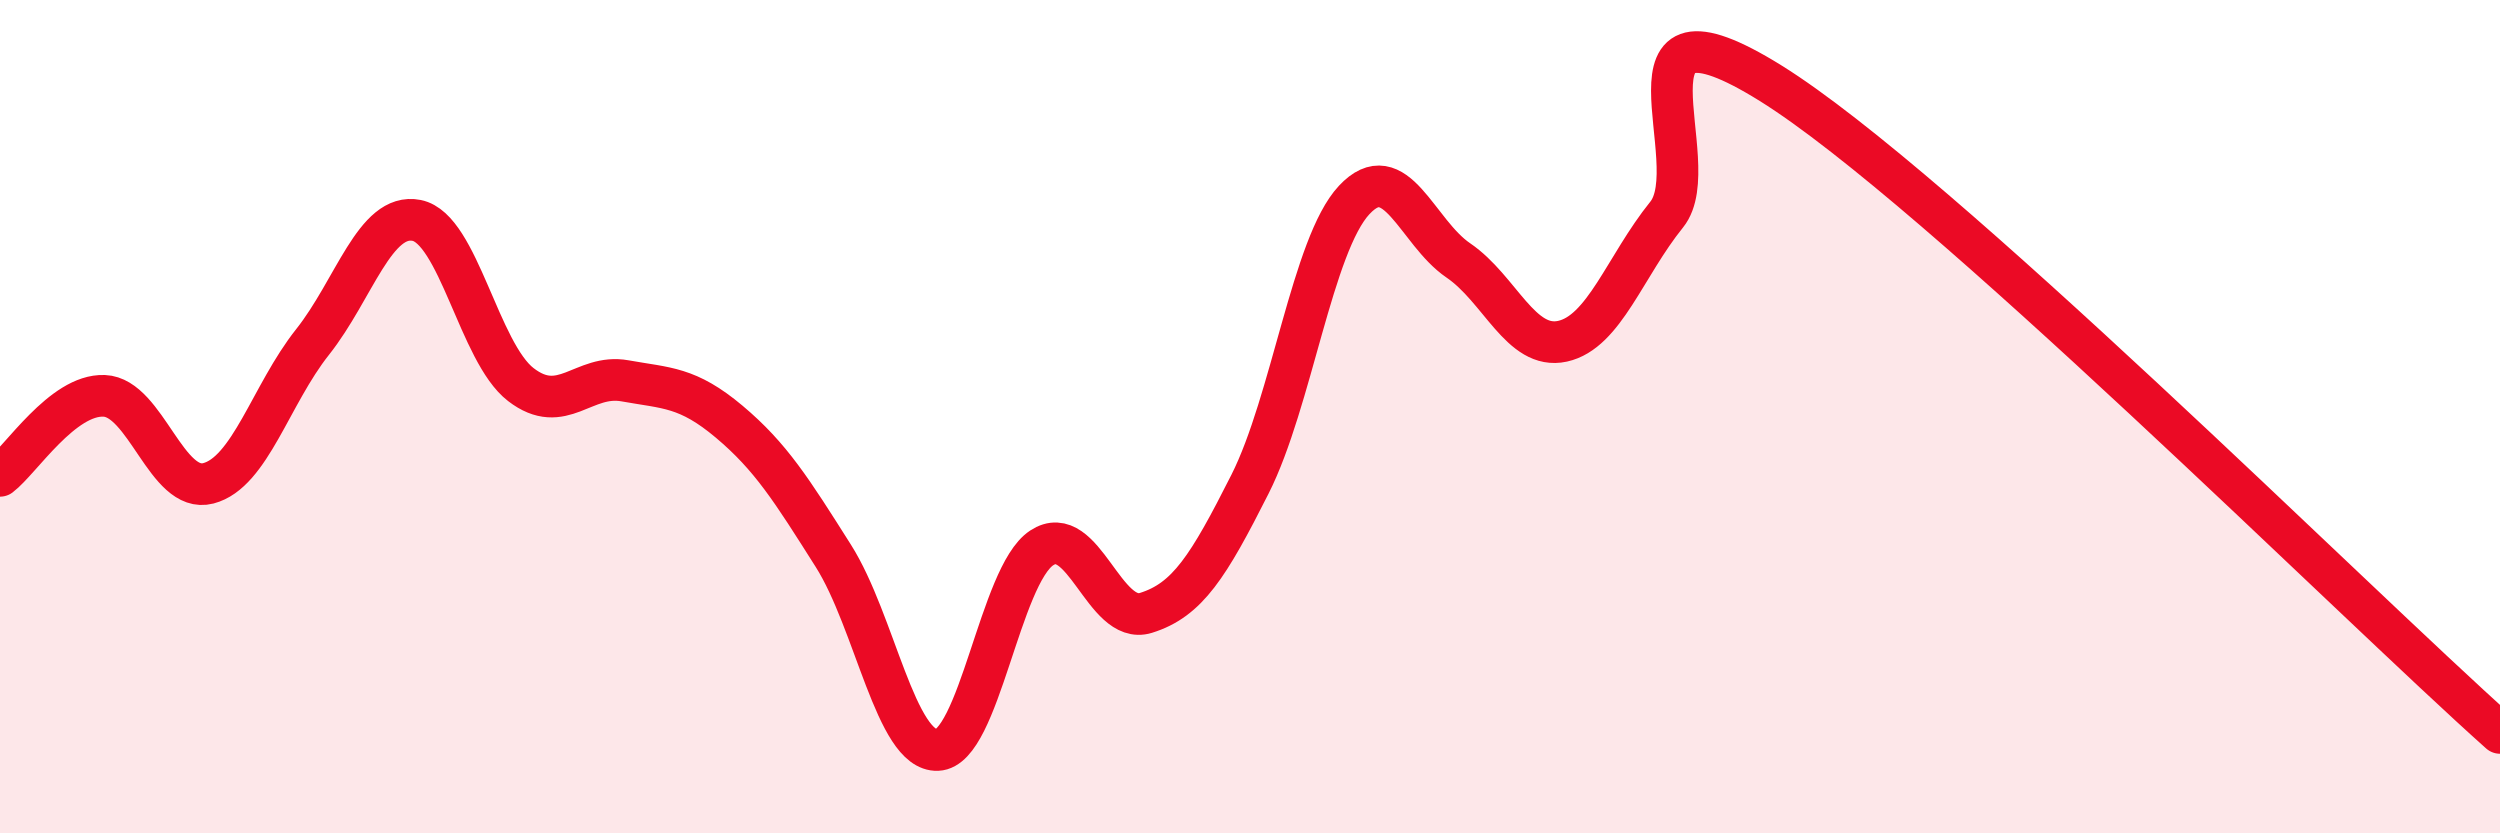
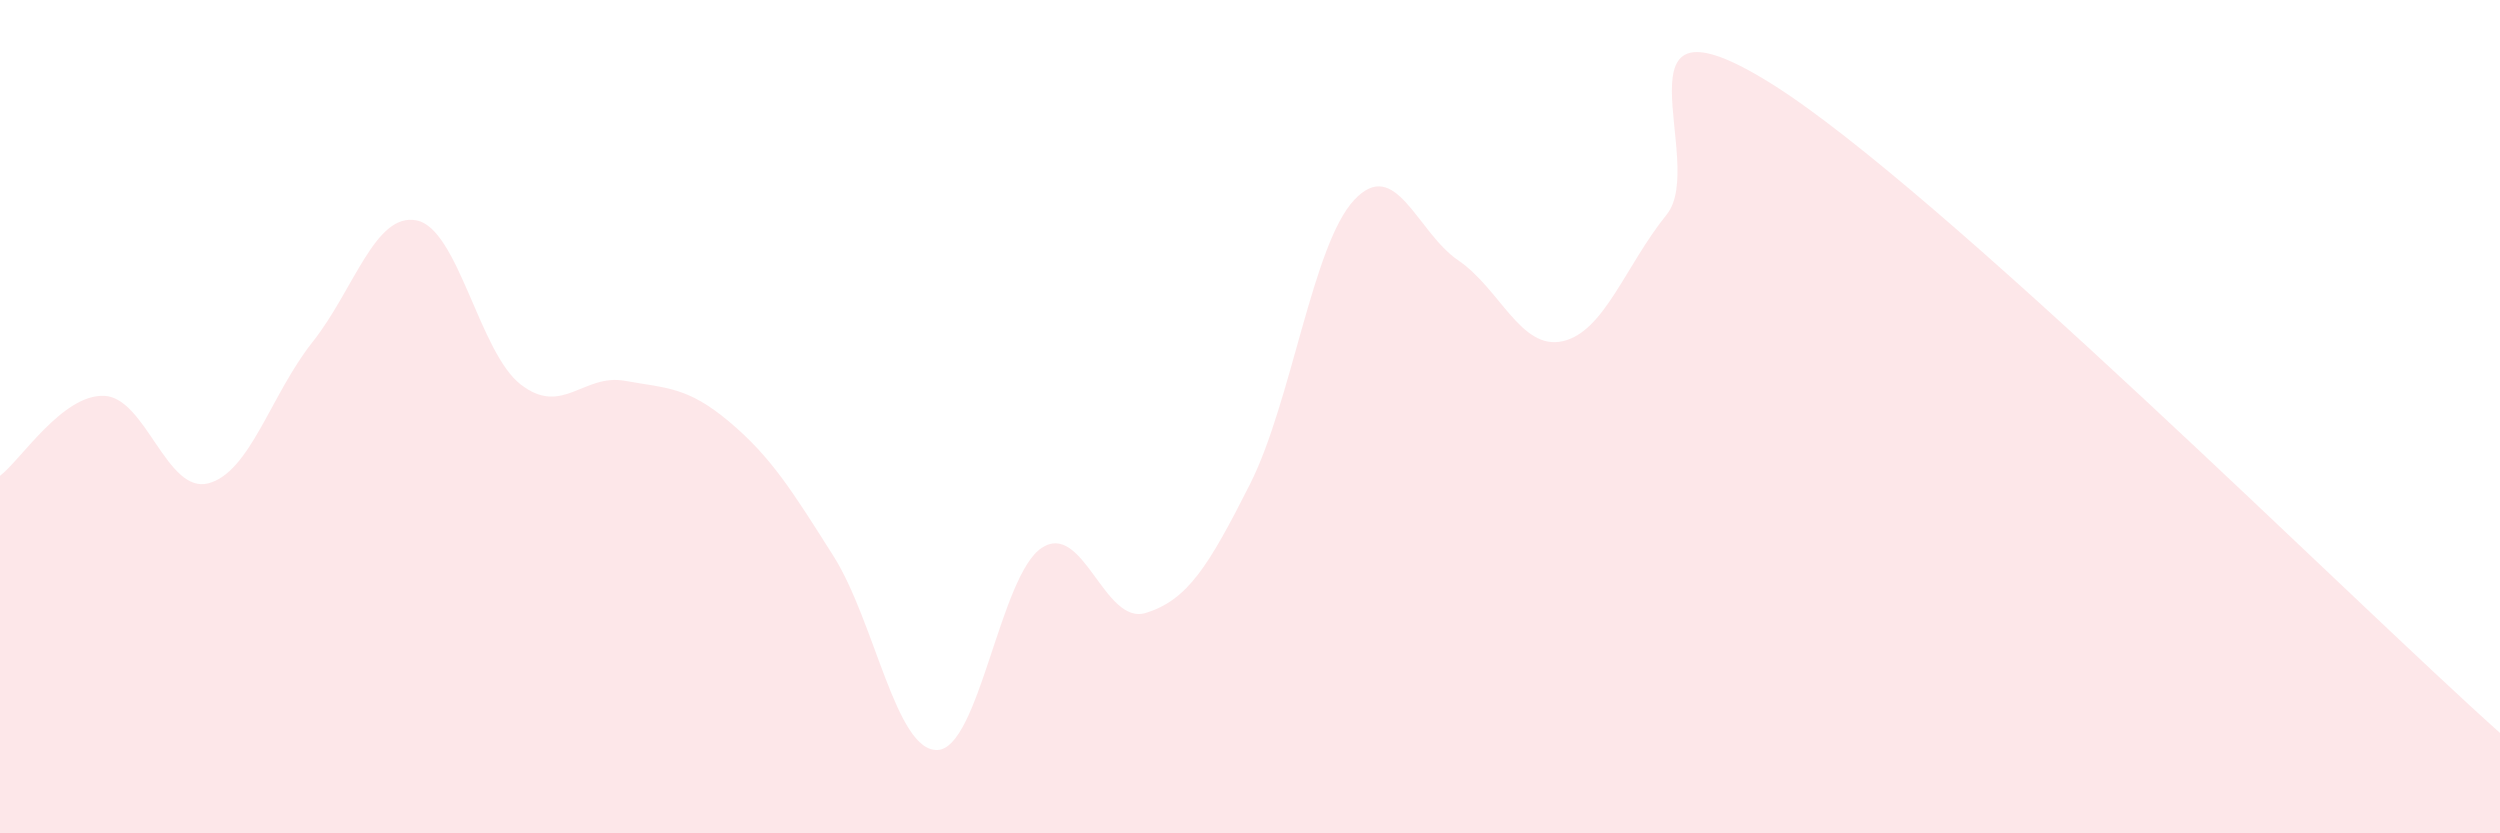
<svg xmlns="http://www.w3.org/2000/svg" width="60" height="20" viewBox="0 0 60 20">
  <path d="M 0,11.42 C 0.5,11.04 1.5,9.46 2.5,9.5 C 3.5,9.54 4,11.86 5,11.6 C 6,11.34 6.5,9.47 7.5,8.21 C 8.5,6.95 9,5.09 10,5.29 C 11,5.49 11.5,8.46 12.5,9.23 C 13.5,10 14,8.96 15,9.14 C 16,9.32 16.5,9.28 17.5,10.12 C 18.5,10.96 19,11.76 20,13.34 C 21,14.92 21.5,18.04 22.5,18 C 23.5,17.96 24,13.81 25,13.15 C 26,12.49 26.5,15.02 27.5,14.71 C 28.5,14.4 29,13.6 30,11.62 C 31,9.64 31.5,5.87 32.5,4.8 C 33.5,3.73 34,5.57 35,6.25 C 36,6.93 36.5,8.41 37.5,8.19 C 38.5,7.97 39,6.39 40,5.15 C 41,3.91 38.5,-0.49 42.5,2 C 46.5,4.49 56.5,14.47 60,17.59L60 20L0 20Z" fill="#EB0A25" opacity="0.1" stroke-linecap="round" stroke-linejoin="round" />
-   <path d="M 0,11.42 C 0.5,11.04 1.5,9.46 2.5,9.5 C 3.5,9.54 4,11.86 5,11.6 C 6,11.34 6.5,9.47 7.5,8.21 C 8.5,6.95 9,5.09 10,5.29 C 11,5.49 11.5,8.46 12.5,9.23 C 13.5,10 14,8.96 15,9.14 C 16,9.32 16.5,9.28 17.5,10.12 C 18.5,10.96 19,11.76 20,13.34 C 21,14.92 21.5,18.04 22.5,18 C 23.5,17.96 24,13.81 25,13.15 C 26,12.49 26.5,15.02 27.5,14.71 C 28.5,14.4 29,13.6 30,11.62 C 31,9.64 31.5,5.87 32.5,4.8 C 33.5,3.73 34,5.57 35,6.25 C 36,6.93 36.5,8.41 37.5,8.19 C 38.5,7.97 39,6.39 40,5.15 C 41,3.91 38.5,-0.49 42.5,2 C 46.5,4.49 56.5,14.47 60,17.59" stroke="#EB0A25" stroke-width="1" fill="none" stroke-linecap="round" stroke-linejoin="round" />
</svg>